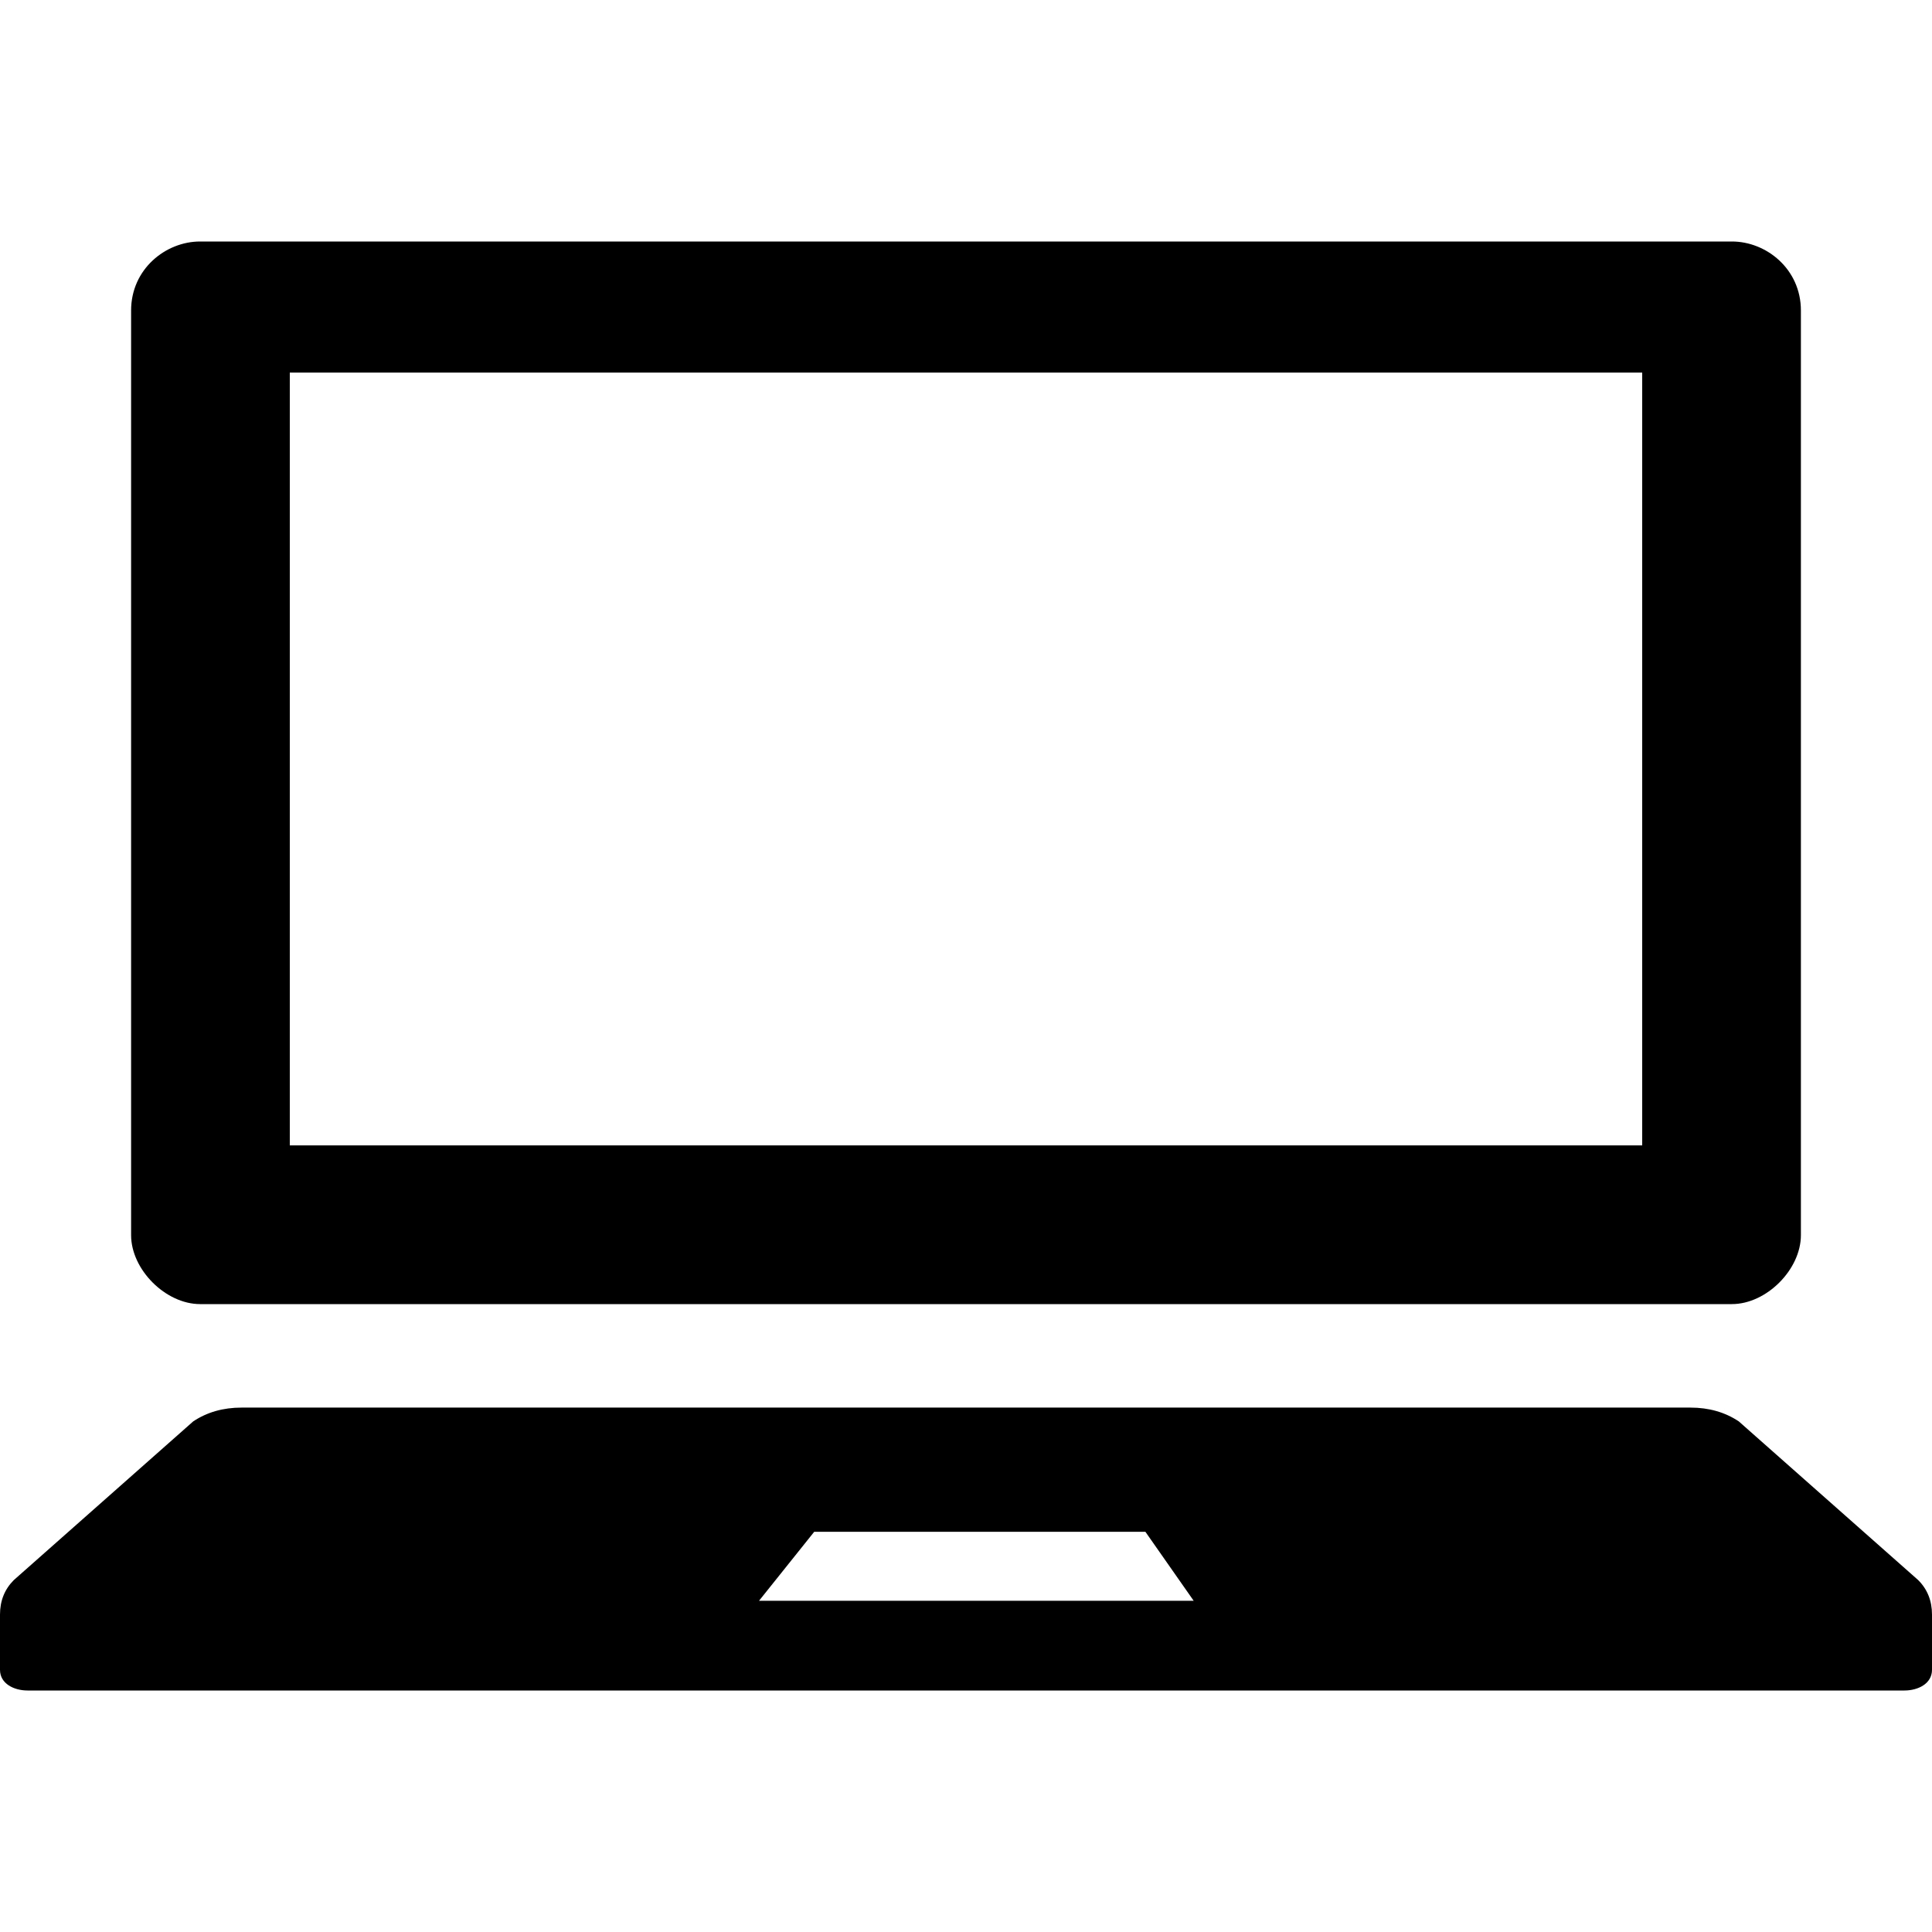
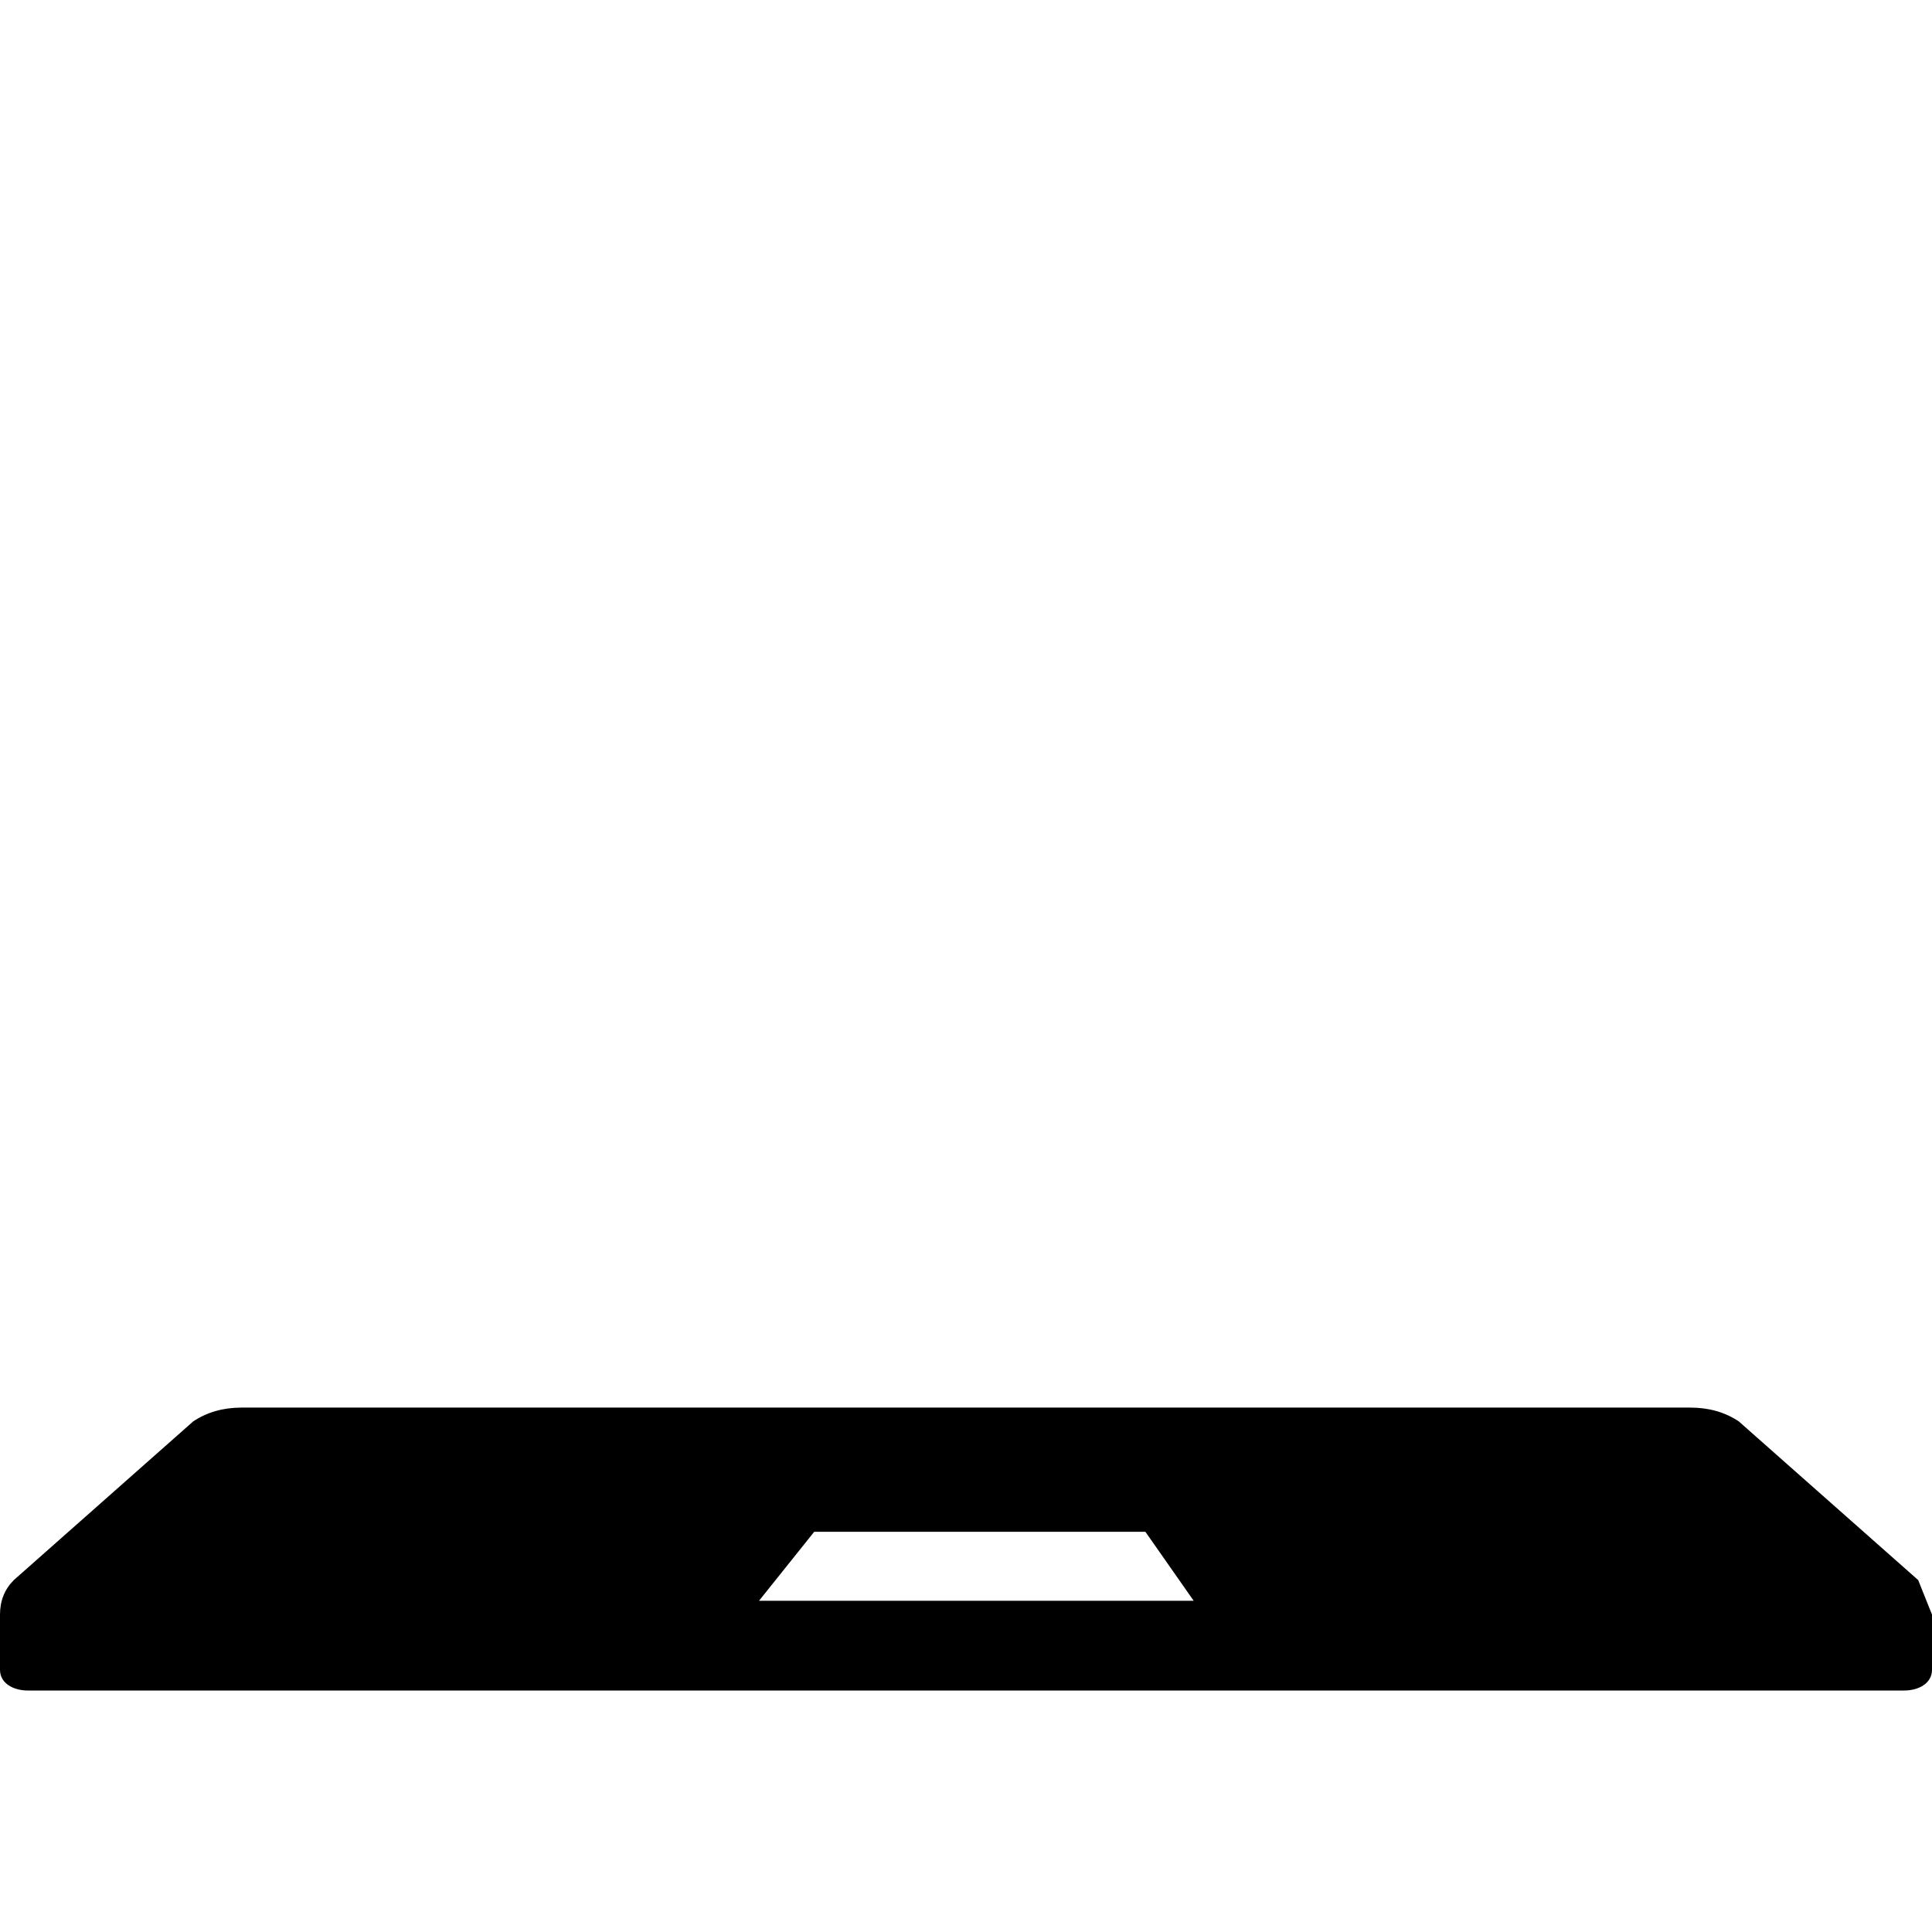
<svg xmlns="http://www.w3.org/2000/svg" version="1.2" viewBox="0 0 28 28" width="28" height="28">
  <style />
-   <path fill-rule="evenodd" d="m1.9 4.5c0-0.6 0.5-1 1-1h22.2c0.5 0 1 0.4 1 1v13.4c0 0.5-0.5 1-1 1h-22.2c-0.5 0-1-0.5-1-1zm2.3 12.1h19.6v-11.2h-19.6z" />
-   <path fill-rule="evenodd" d="m28 23.4v0.8c0 0.2-0.2 0.3-0.4 0.3h-27.2c-0.2 0-0.4-0.1-0.4-0.3v-0.8q0-0.3 0.2-0.5l2.6-2.3q0.3-0.2 0.7-0.2h21q0.4 0 0.7 0.2l2.6 2.3q0.2 0.2 0.2 0.5zm-10.7-0.2l-0.7-1h-4.8l-0.8 1z" />
+   <path fill-rule="evenodd" d="m28 23.4v0.8c0 0.2-0.2 0.3-0.4 0.3h-27.2c-0.2 0-0.4-0.1-0.4-0.3v-0.8q0-0.3 0.2-0.5l2.6-2.3q0.3-0.2 0.7-0.2h21q0.4 0 0.7 0.2l2.6 2.3zm-10.7-0.2l-0.7-1h-4.8l-0.8 1z" />
</svg>